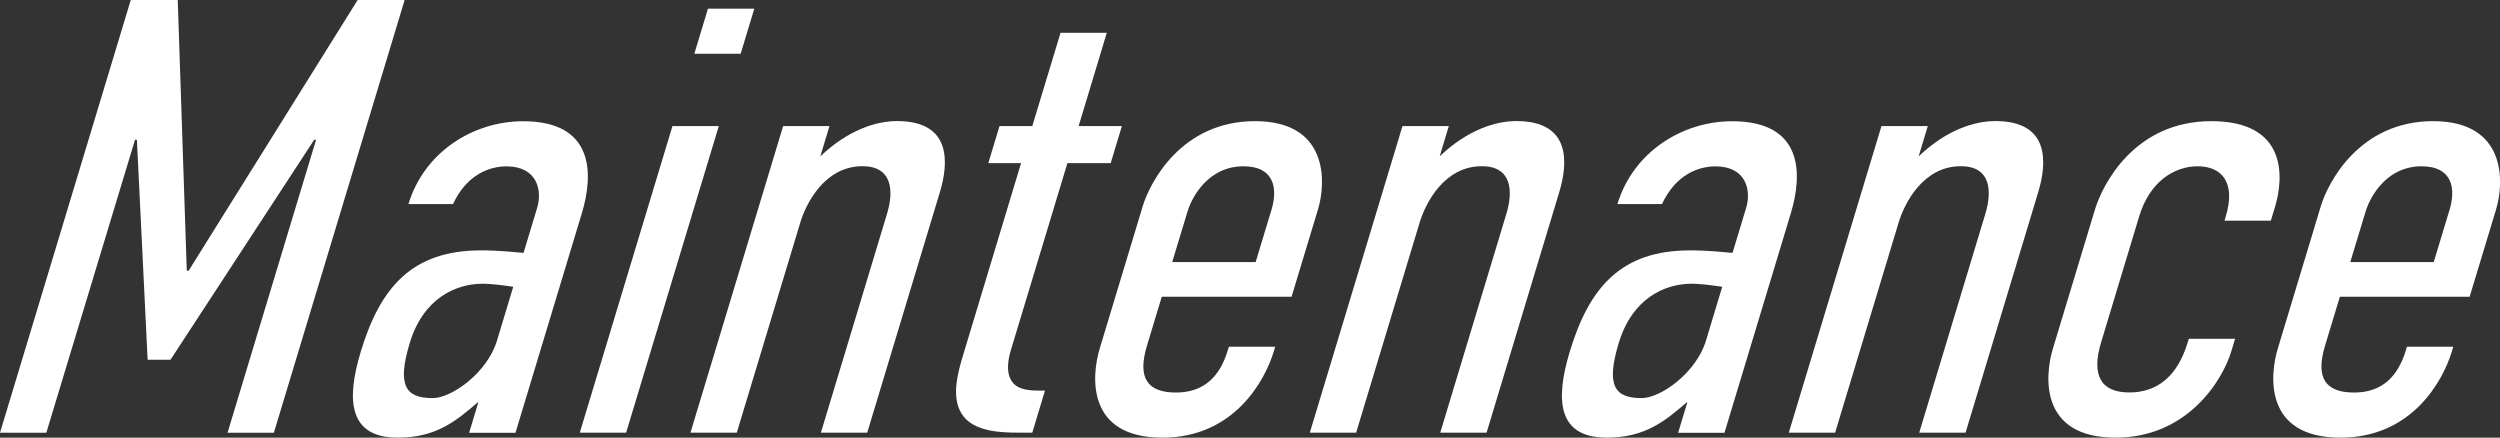
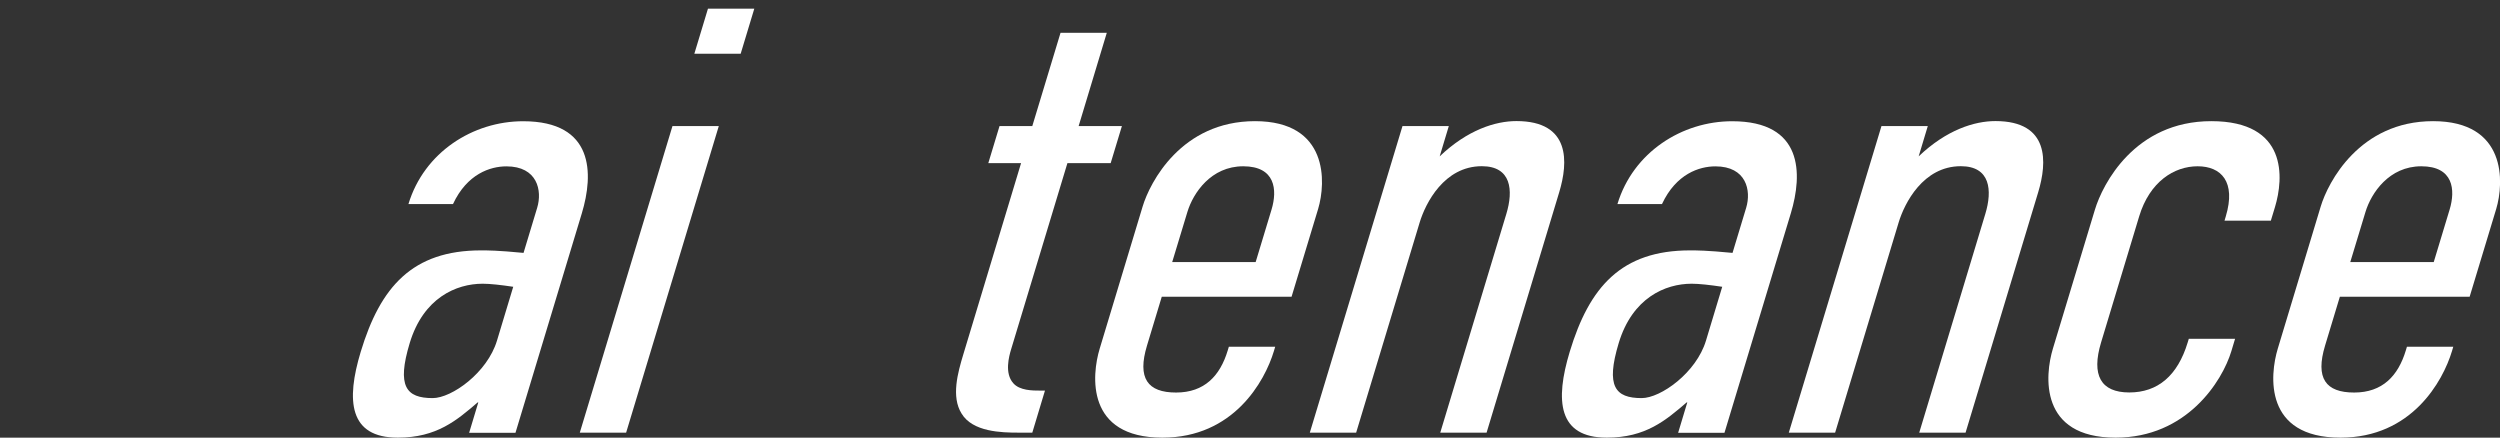
<svg xmlns="http://www.w3.org/2000/svg" id="_レイヤー_1" data-name="レイヤー 1" viewBox="0 0 309.72 54.22">
  <rect x="0" y="0" width="309.72" height="54.22" fill="#333333" stroke="none" />
  <defs>
    <style>
      .cls-1 {
        fill: #fff;
        stroke-width: 0px;
      }
    </style>
  </defs>
-   <path class="cls-1" d="m16.2,0h5.82l1.12,33.54h.23L44.31,0h5.82l-16.2,53.61h-5.74l10.97-36.3h-.23l-17.81,27.26h-2.83l-1.33-27.26h-.23L5.74,53.61H0L16.2,0Z" />
  <path class="cls-1" d="m59.26,49.85h-.08c-2.59,2.22-5.07,4.37-9.9,4.37-6.05,0-6.42-4.59-4.59-10.64,2.43-8.04,6.4-12.56,14.9-12.56.84,0,2.07,0,5.27.31l1.69-5.59c.65-2.14.02-5.13-3.81-5.13-1.99,0-4.87.92-6.62,4.67h-5.52c1.95-6.43,8-10.26,14.21-10.26,8.81,0,8.75,6.51,7.27,11.41l-8.22,27.19h-5.74l1.13-3.75Zm4.33-14.32c-1.54-.23-2.87-.38-3.79-.38-3.29,0-7.35,1.76-9.04,7.35-1.62,5.36-.45,6.82,2.84,6.82,2.37,0,6.77-3.14,7.97-7.12l2.01-6.66Z" />
  <path class="cls-1" d="m83.31,15.62h5.74l-11.48,37.98h-5.74l11.48-37.98Zm10.14-14.55l-1.69,5.59h-5.74l1.69-5.59h5.74Z" />
-   <path class="cls-1" d="m97.02,15.62h5.74l-1.13,3.75c3.45-3.29,6.91-4.37,9.51-4.37,6.74,0,6.41,5.13,5.3,8.81l-9,29.79h-5.74l8.19-27.11c.88-2.91.63-5.9-3.04-5.9-4.67,0-6.98,4.59-7.7,6.97l-7.87,26.04h-5.74l11.48-37.98Z" />
  <path class="cls-1" d="m137.12,4.06l-3.49,11.56h5.36l-1.39,4.59h-5.36l-6.97,23.05c-.28.92-.83,2.99.26,4.21.79.92,2.4.92,3.32.92h.61l-1.57,5.21h-1.68c-2.14,0-5.72-.08-7.09-2.38-1.29-2.07-.46-5.05.21-7.27l7.17-23.74h-4.06l1.39-4.59h4.06l3.5-11.56h5.74Z" />
  <path class="cls-1" d="m152.24,42.96h5.74l-.16.54c-1.13,3.75-5,10.72-13.81,10.72-9.5,0-8.77-7.73-7.77-11.03l5.32-17.61c.9-2.99,4.8-10.57,13.92-10.57s8.81,7.58,7.82,10.88l-3.29,10.87h-16.08l-1.83,6.05c-1.23,4.06.08,5.82,3.6,5.82s5.45-2.07,6.4-5.21l.14-.46Zm3.32-10.49l1.97-6.51c.74-2.45.47-5.36-3.51-5.36s-6.2,3.29-6.92,5.67l-1.88,6.2h10.34Z" />
  <path class="cls-1" d="m173.75,15.62h5.74l-1.13,3.75c3.45-3.29,6.91-4.37,9.51-4.37,6.74,0,6.41,5.13,5.3,8.81l-9,29.79h-5.74l8.19-27.11c.88-2.91.63-5.9-3.04-5.9-4.67,0-6.98,4.59-7.7,6.97l-7.87,26.04h-5.74l11.48-37.98Z" />
  <path class="cls-1" d="m209.04,49.85h-.08c-2.59,2.22-5.07,4.37-9.9,4.37-6.05,0-6.42-4.59-4.59-10.64,2.43-8.04,6.4-12.56,14.9-12.56.84,0,2.07,0,5.27.31l1.69-5.59c.65-2.14.02-5.13-3.81-5.13-1.99,0-4.87.92-6.62,4.67h-5.52c1.95-6.43,8-10.26,14.21-10.26,8.81,0,8.75,6.51,7.27,11.41l-8.22,27.19h-5.74l1.13-3.75Zm4.33-14.32c-1.54-.23-2.87-.38-3.79-.38-3.29,0-7.35,1.76-9.04,7.35-1.62,5.36-.45,6.82,2.84,6.82,2.37,0,6.77-3.14,7.97-7.12l2.01-6.66Z" />
  <path class="cls-1" d="m233.09,15.62h5.74l-1.13,3.75c3.45-3.29,6.91-4.37,9.51-4.37,6.74,0,6.41,5.13,5.3,8.81l-9,29.79h-5.74l8.19-27.11c.88-2.91.63-5.9-3.04-5.9-4.67,0-6.98,4.59-7.7,6.97l-7.87,26.04h-5.74l11.48-37.98Z" />
  <path class="cls-1" d="m271.16,41.97h5.74l-.46,1.53c-1.13,3.75-5.54,10.72-14.34,10.72-9.5,0-8.77-7.73-7.77-11.03l5.21-17.23c.95-3.14,4.92-10.95,14.41-10.95s8.98,7.05,7.89,10.65l-.51,1.68h-5.74l.16-.54c1.29-4.29-.58-6.2-3.49-6.2s-5.94,1.91-7.24,6.2l-4.72,15.62c-1.23,4.06-.04,6.2,3.49,6.2s5.99-2.07,7.24-6.2l.14-.46Z" />
  <path class="cls-1" d="m298.19,42.96h5.74l-.16.54c-1.13,3.75-5,10.72-13.81,10.72-9.5,0-8.77-7.73-7.77-11.03l5.32-17.61c.9-2.99,4.8-10.57,13.92-10.57s8.81,7.58,7.82,10.88l-3.29,10.87h-16.08l-1.83,6.05c-1.23,4.06.08,5.82,3.6,5.82s5.45-2.07,6.4-5.21l.14-.46Zm3.32-10.49l1.97-6.51c.74-2.45.47-5.36-3.51-5.36s-6.2,3.29-6.92,5.67l-1.88,6.2h10.34Z" />
</svg>